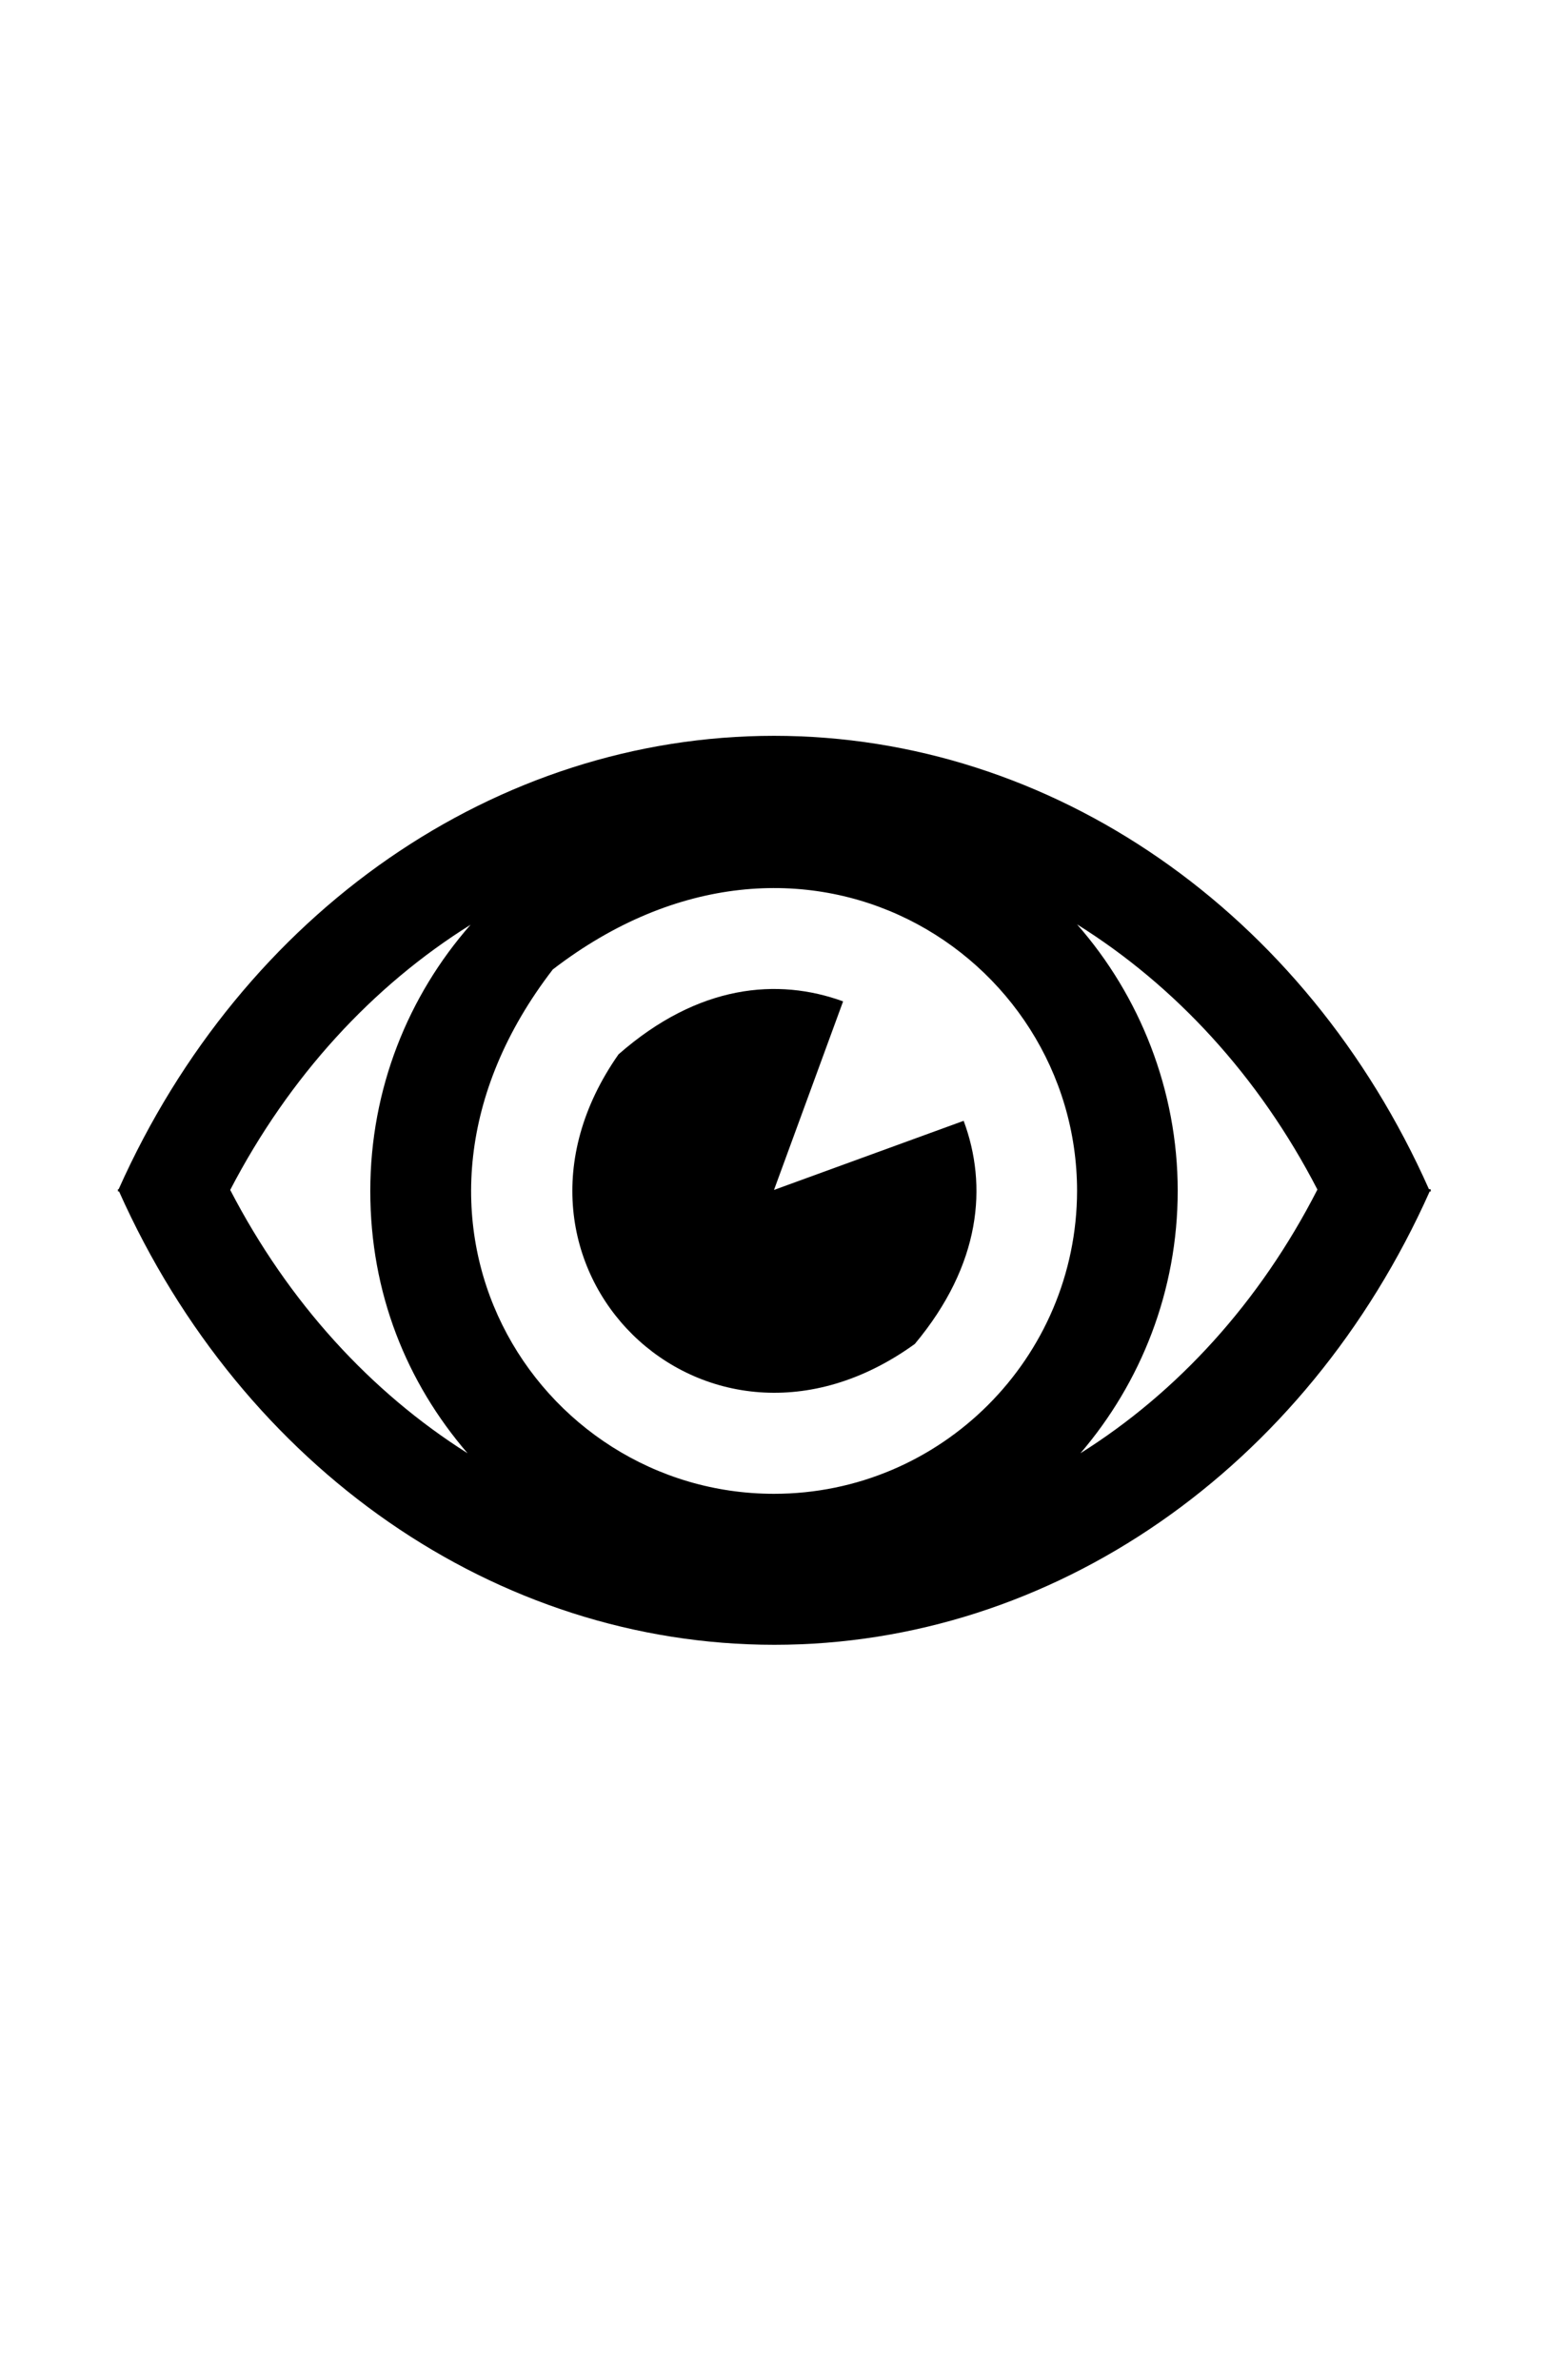
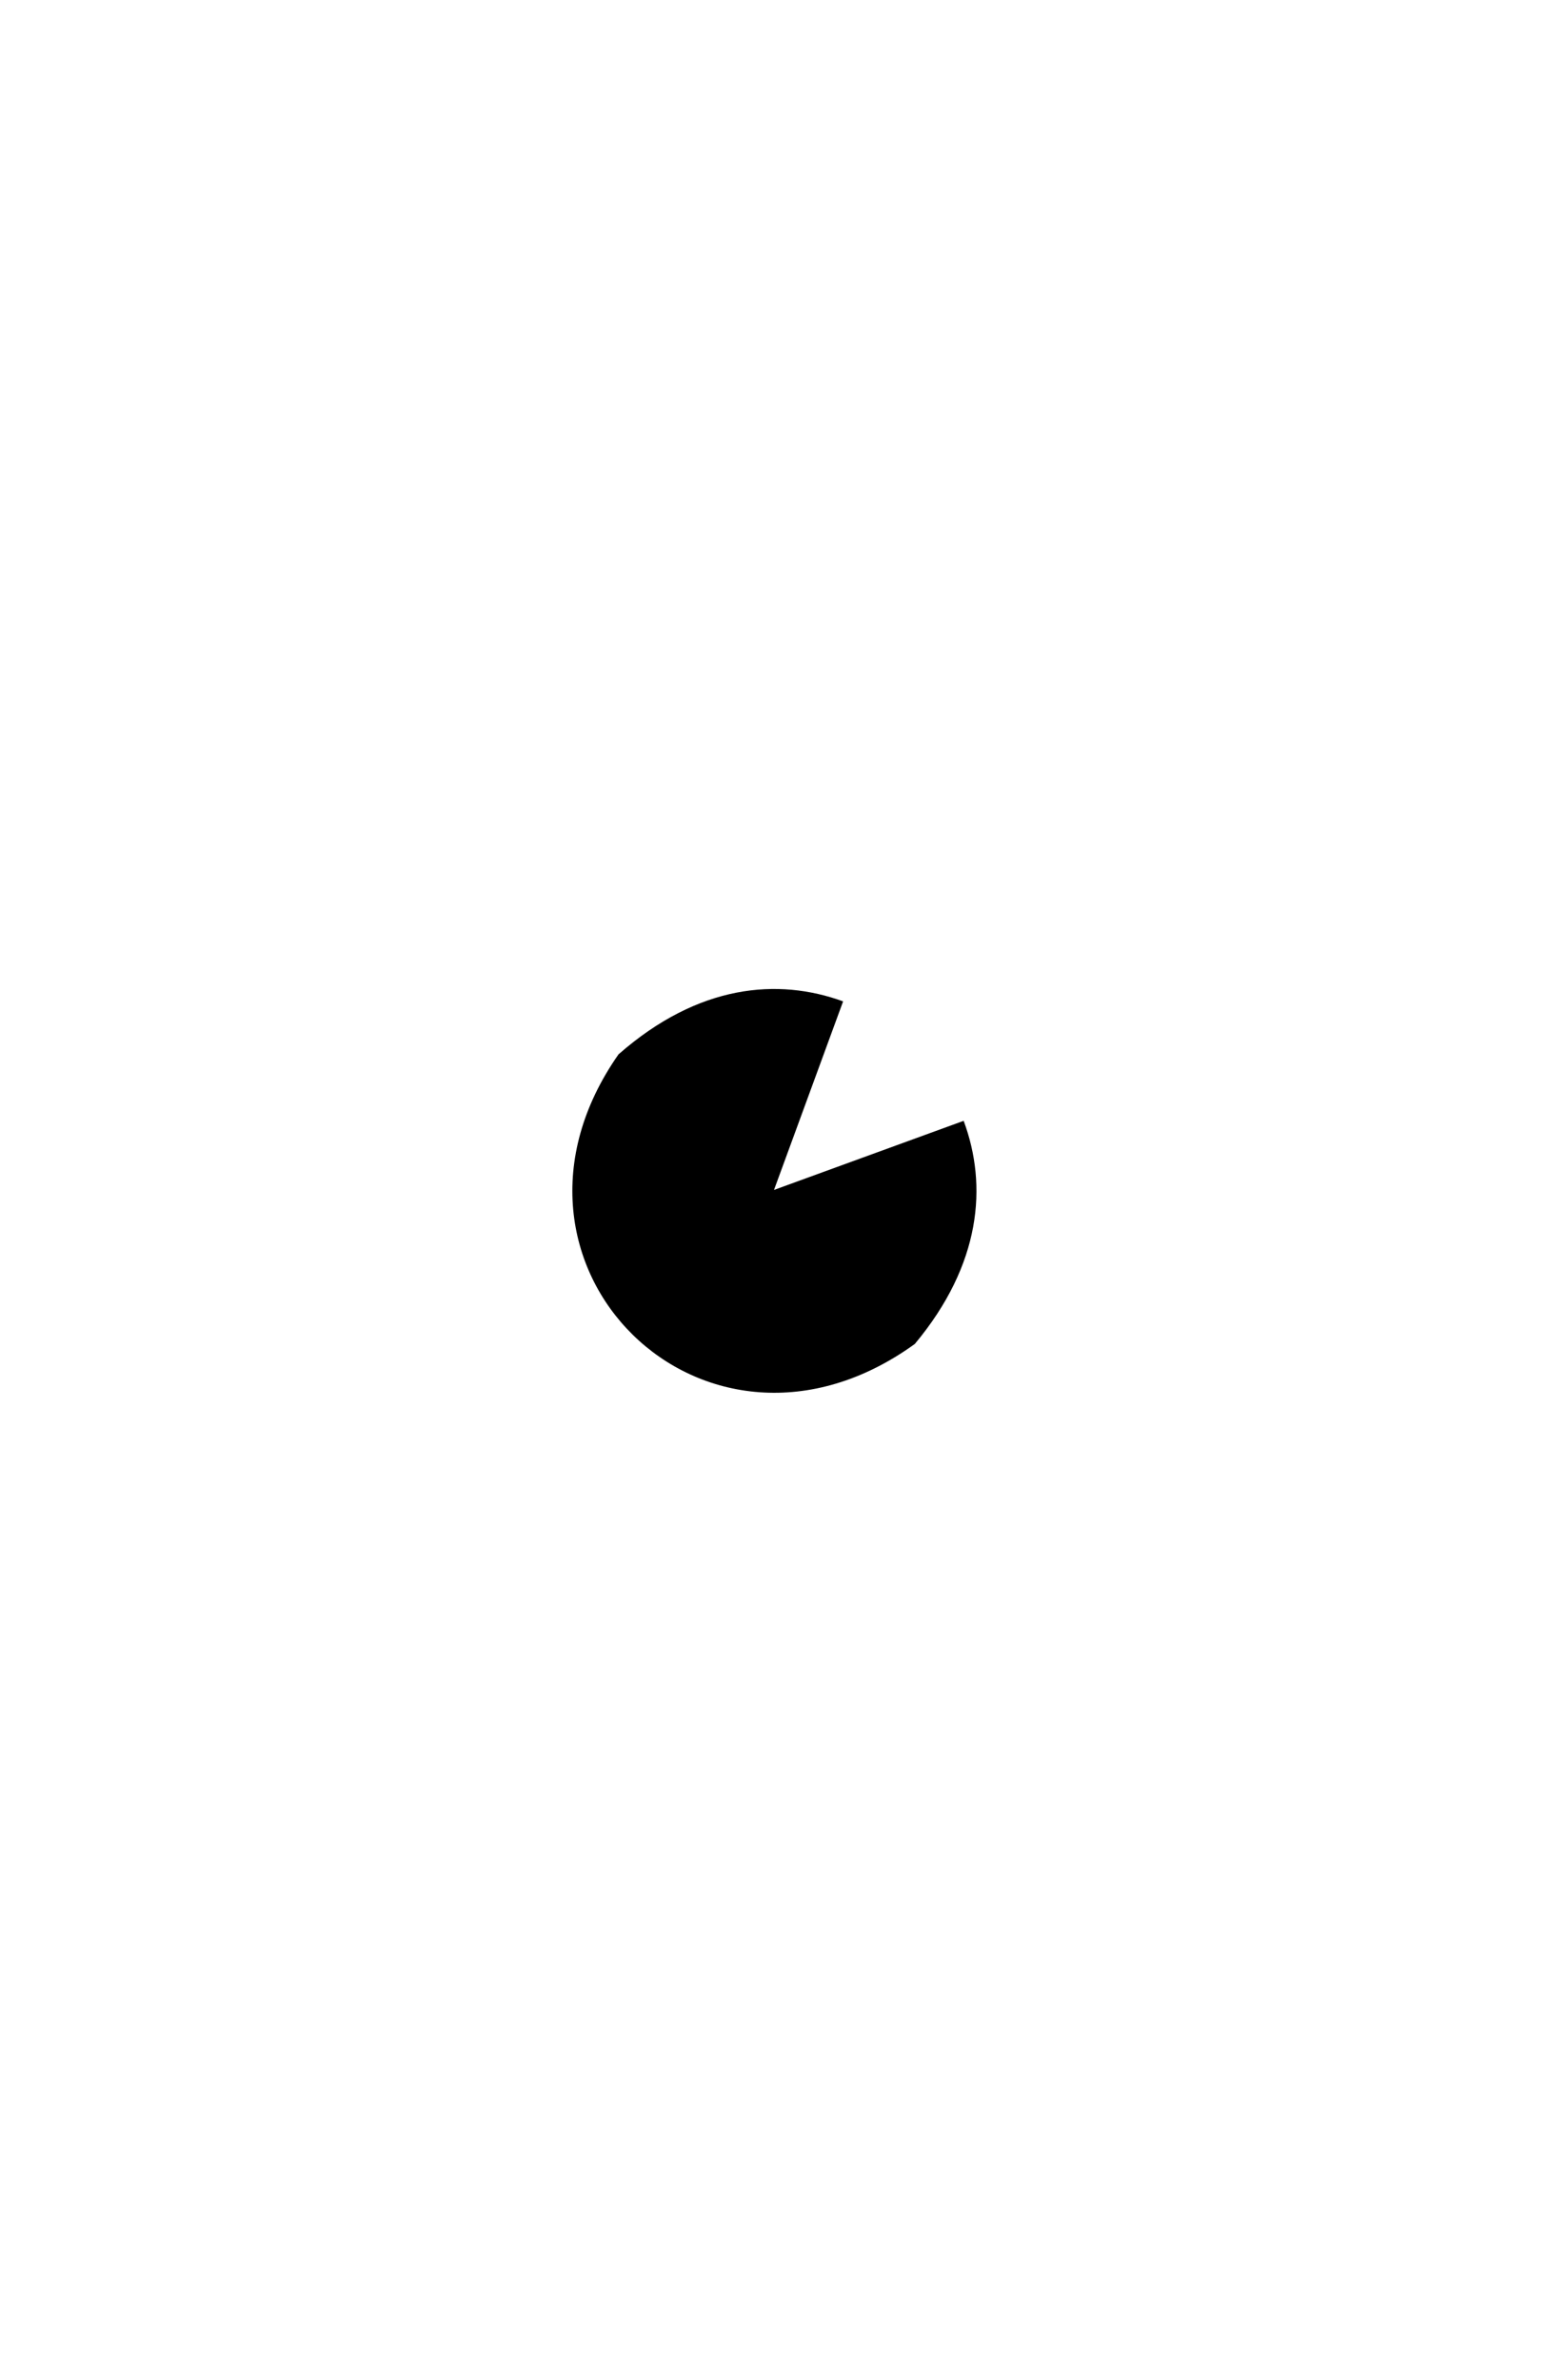
<svg xmlns="http://www.w3.org/2000/svg" viewBox="0 0 41.22 63.37" version="1.1" id="Calque_1">
-   <path d="M38.08,31.66h-.03c-3.29-7.4-10.05-12.07-17.44-12.07S6.46,24.27,3.16,31.66h-.02s0,.02,0,.03,0,.02,0,.03h.03c3.3,7.39,10.05,12.07,17.45,12.07s14.15-4.68,17.45-12.07h.03s0-.02,0-.03c-.02-.01,0-.02,0-.03M12.45,38.69c-2.58-1.63-4.77-4.02-6.32-7.01,1.57-3.02,3.79-5.43,6.4-7.06-1.66,1.89-2.67,4.37-2.67,7.09s.97,5.1,2.59,6.98M20.61,39.77c-6.34,0-10.99-7.34-5.89-13.96,6.62-5.09,13.96-.43,13.96,5.9-.01,4.44-3.62,8.06-8.07,8.06M28.77,38.69c1.61-1.88,2.59-4.32,2.59-6.99s-1.01-5.19-2.68-7.09c2.61,1.63,4.84,4.04,6.4,7.06-1.54,3.01-3.73,5.4-6.31,7.02" />
  <path d="M20.61,31.68l1.84-5.02c-1.73-.63-3.85-.46-5.98,1.41-3.92,5.59,2.3,11.75,7.89,7.71,1.77-2.12,1.94-4.22,1.3-5.94l-5.05,1.84Z" />
</svg>